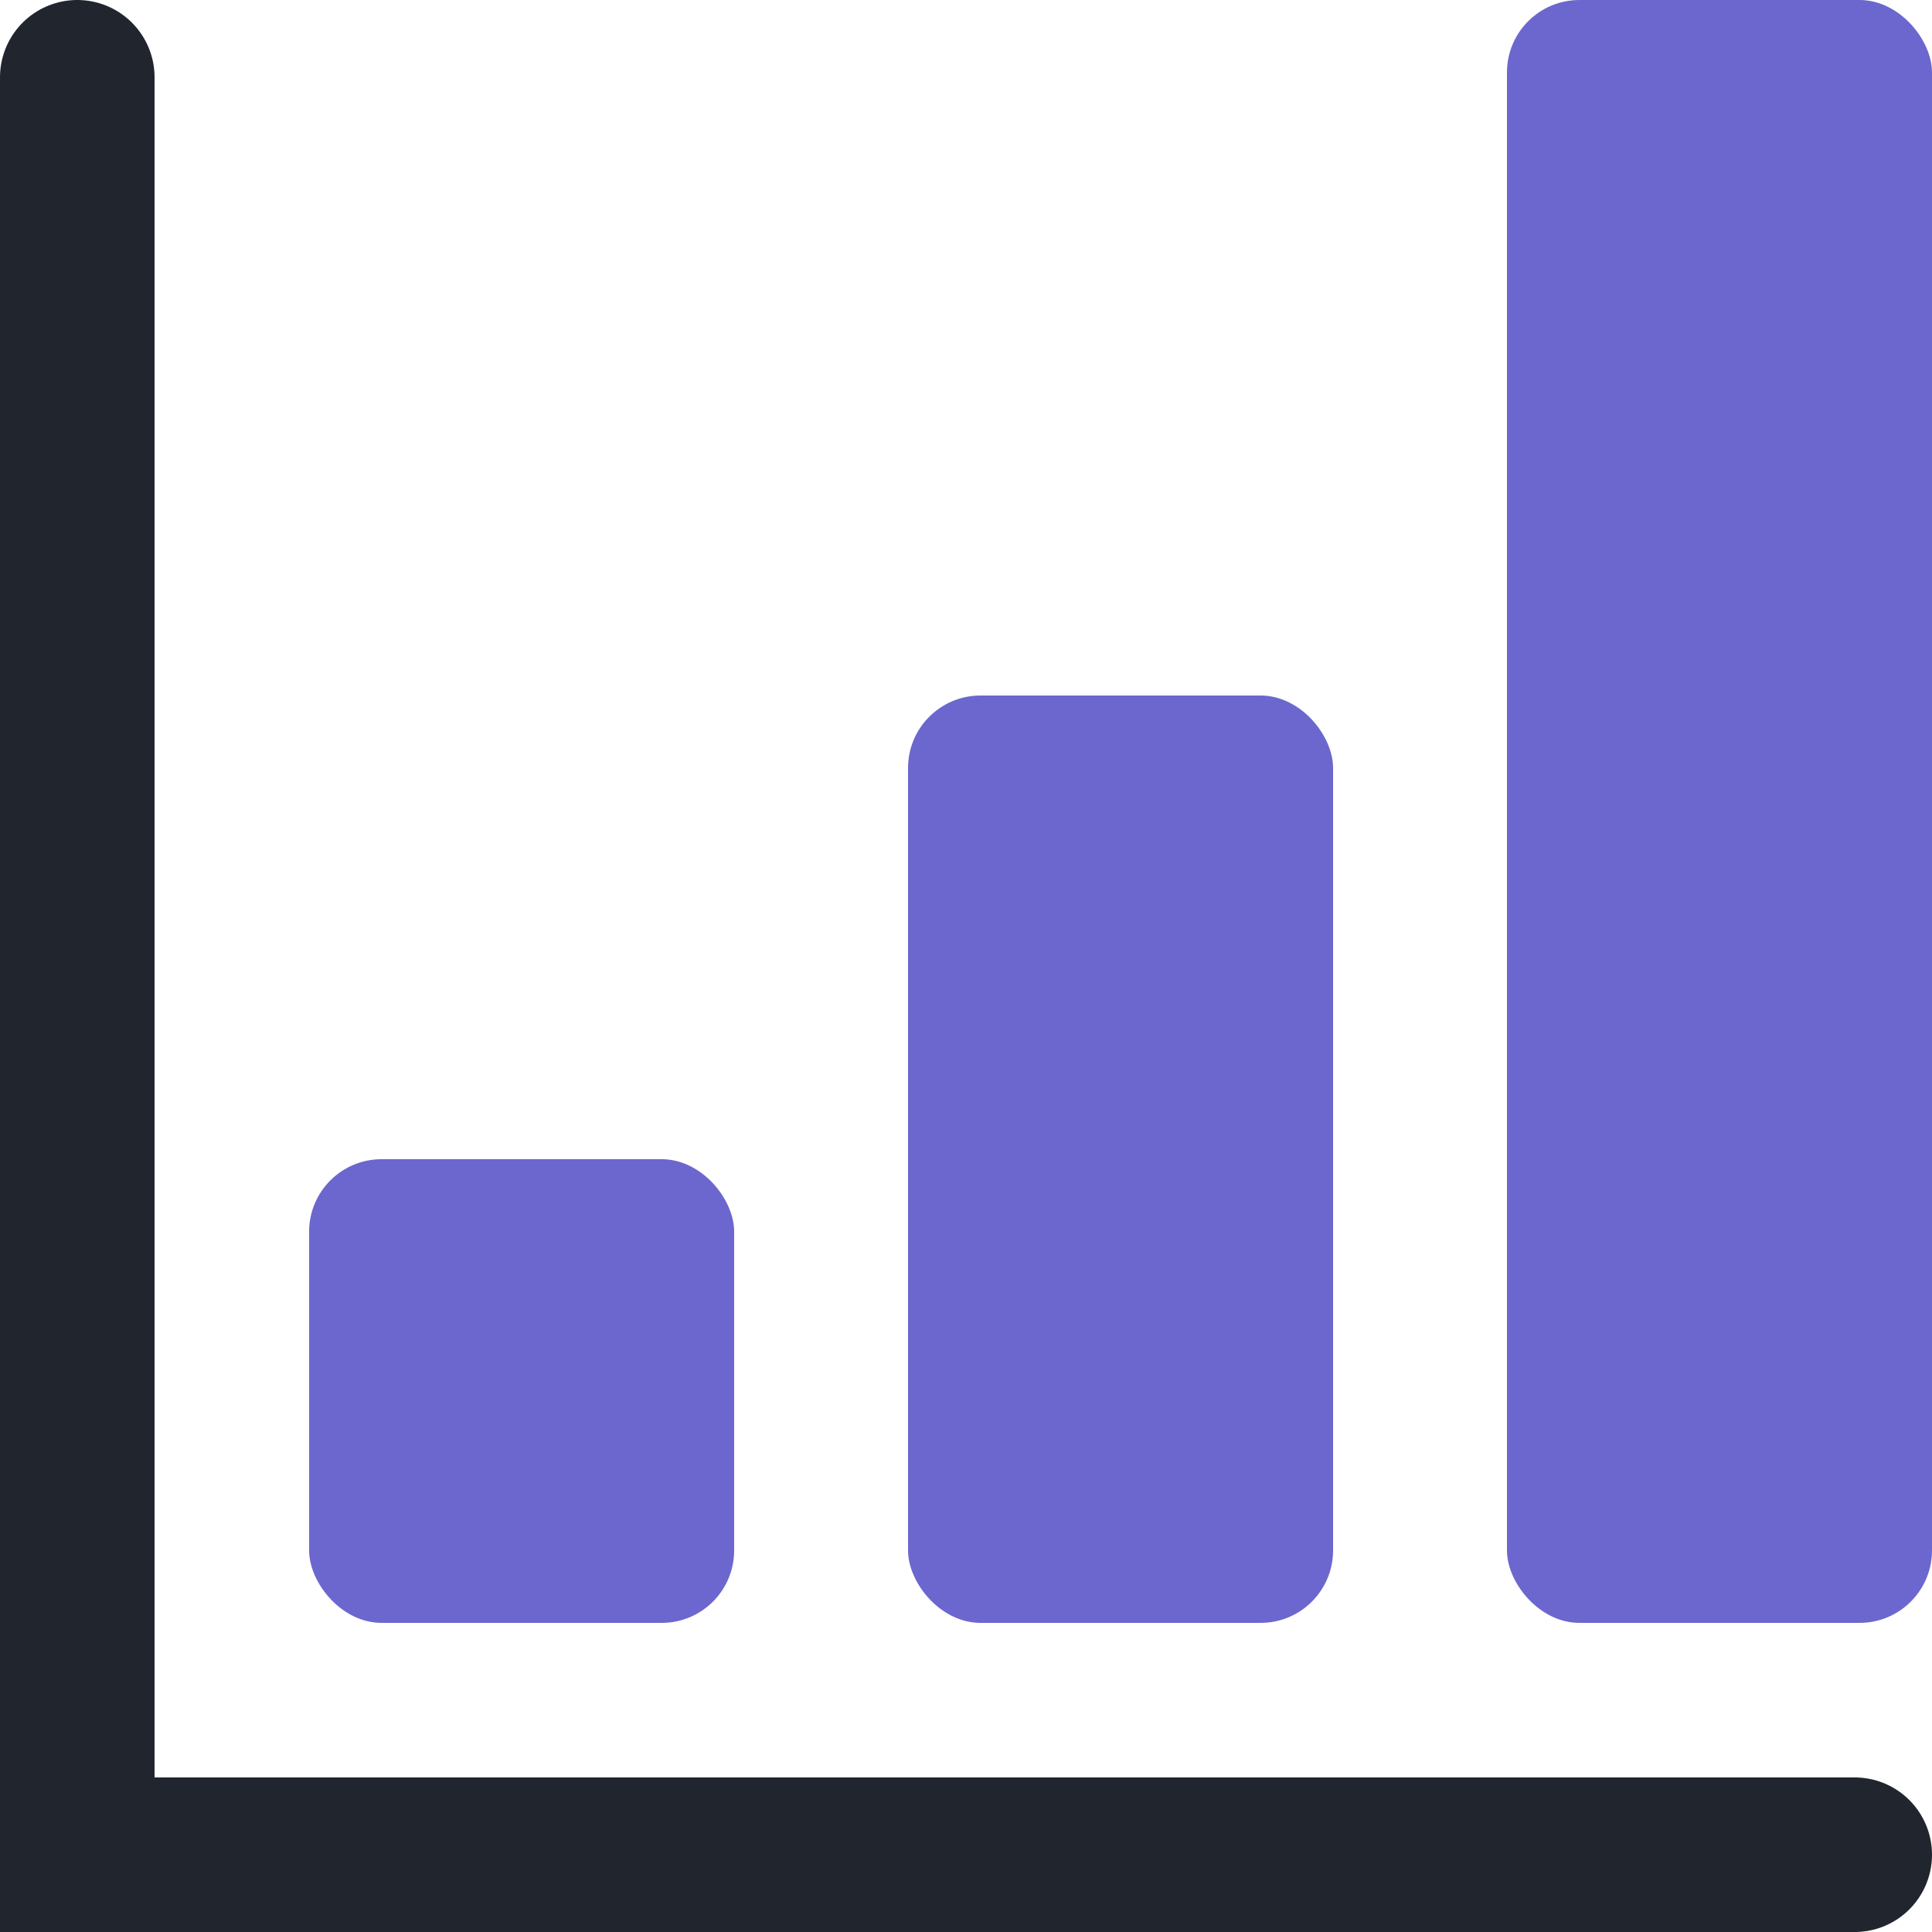
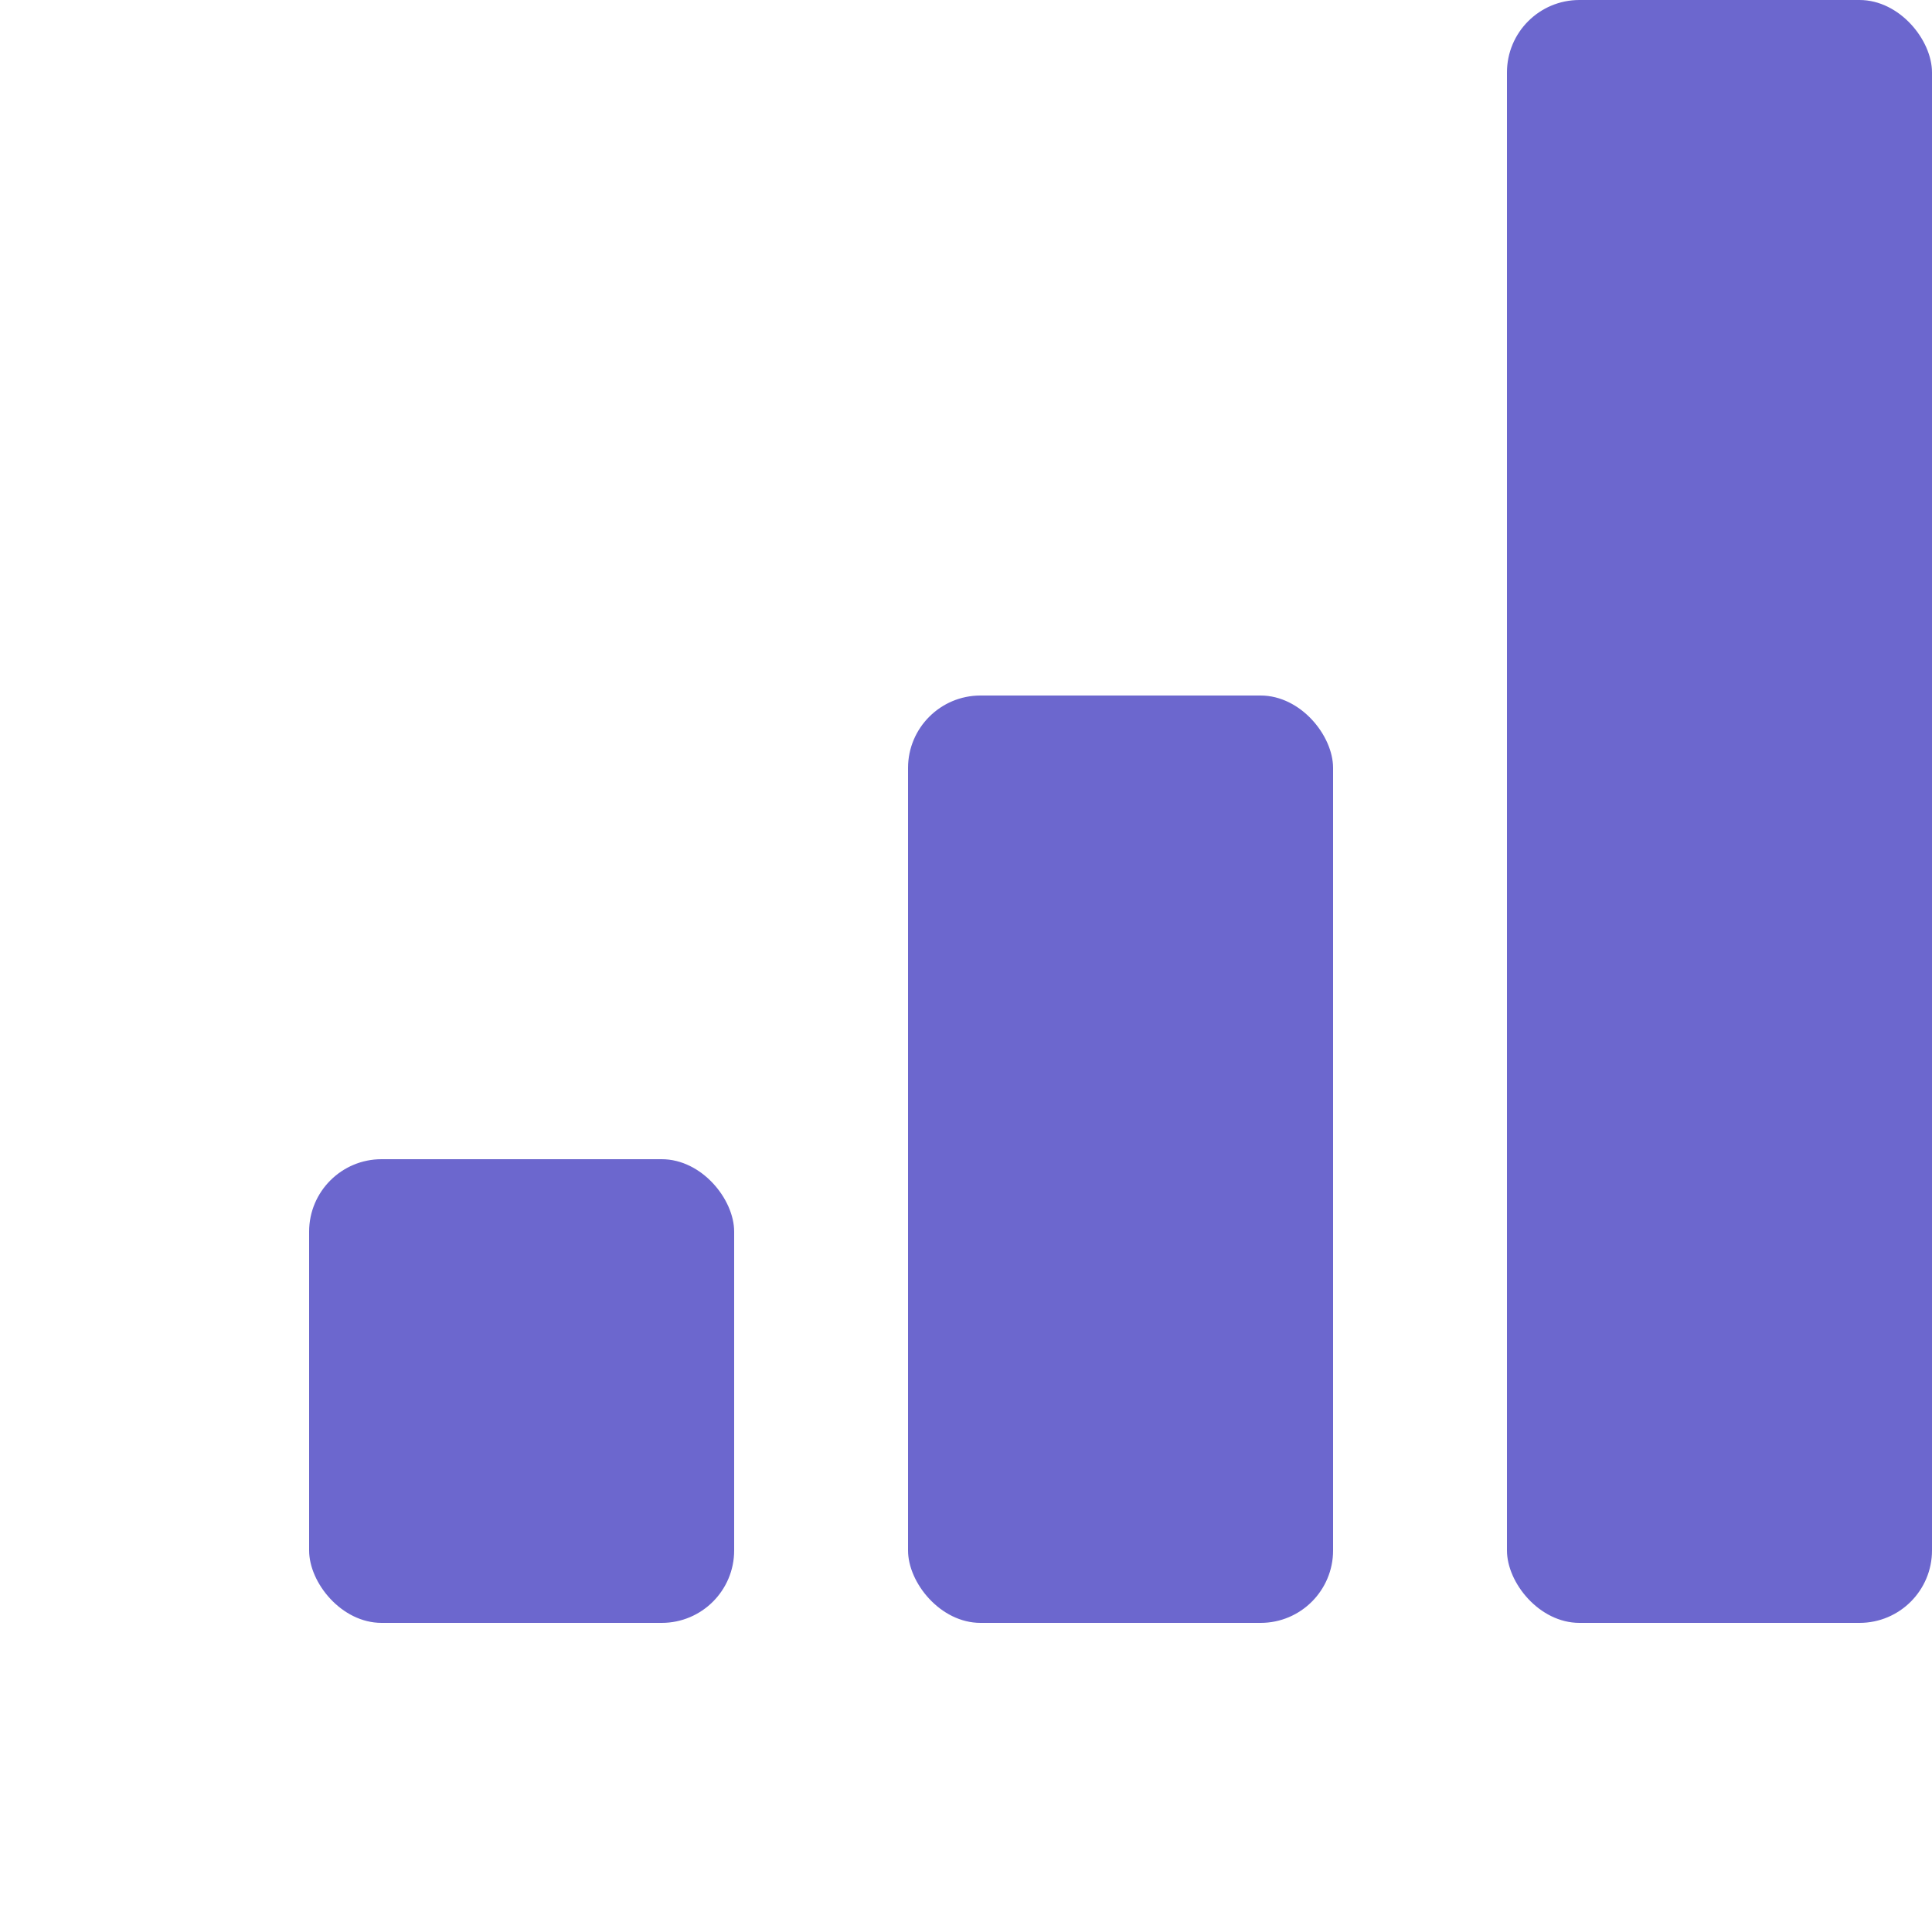
<svg xmlns="http://www.w3.org/2000/svg" viewBox="0 0 100 100">
  <defs>
    <style>.cls-1{fill:none;stroke:#20252e;stroke-linecap:round;stroke-miterlimit:10;stroke-width:8px;}.cls-2{fill:#6c67ce;}</style>
  </defs>
  <g id="Layer_1" data-name="Layer 1">
-     <polyline class="cls-1" points="96 96 4 96 4 4" />
    <rect class="cls-2" x="16" y="60" width="22" height="24" rx="3.75" />
    <rect class="cls-2" x="47" y="36" width="22" height="48" rx="3.75" />
    <rect class="cls-2" x="78" width="22" height="84" rx="3.75" />
  </g>
</svg>